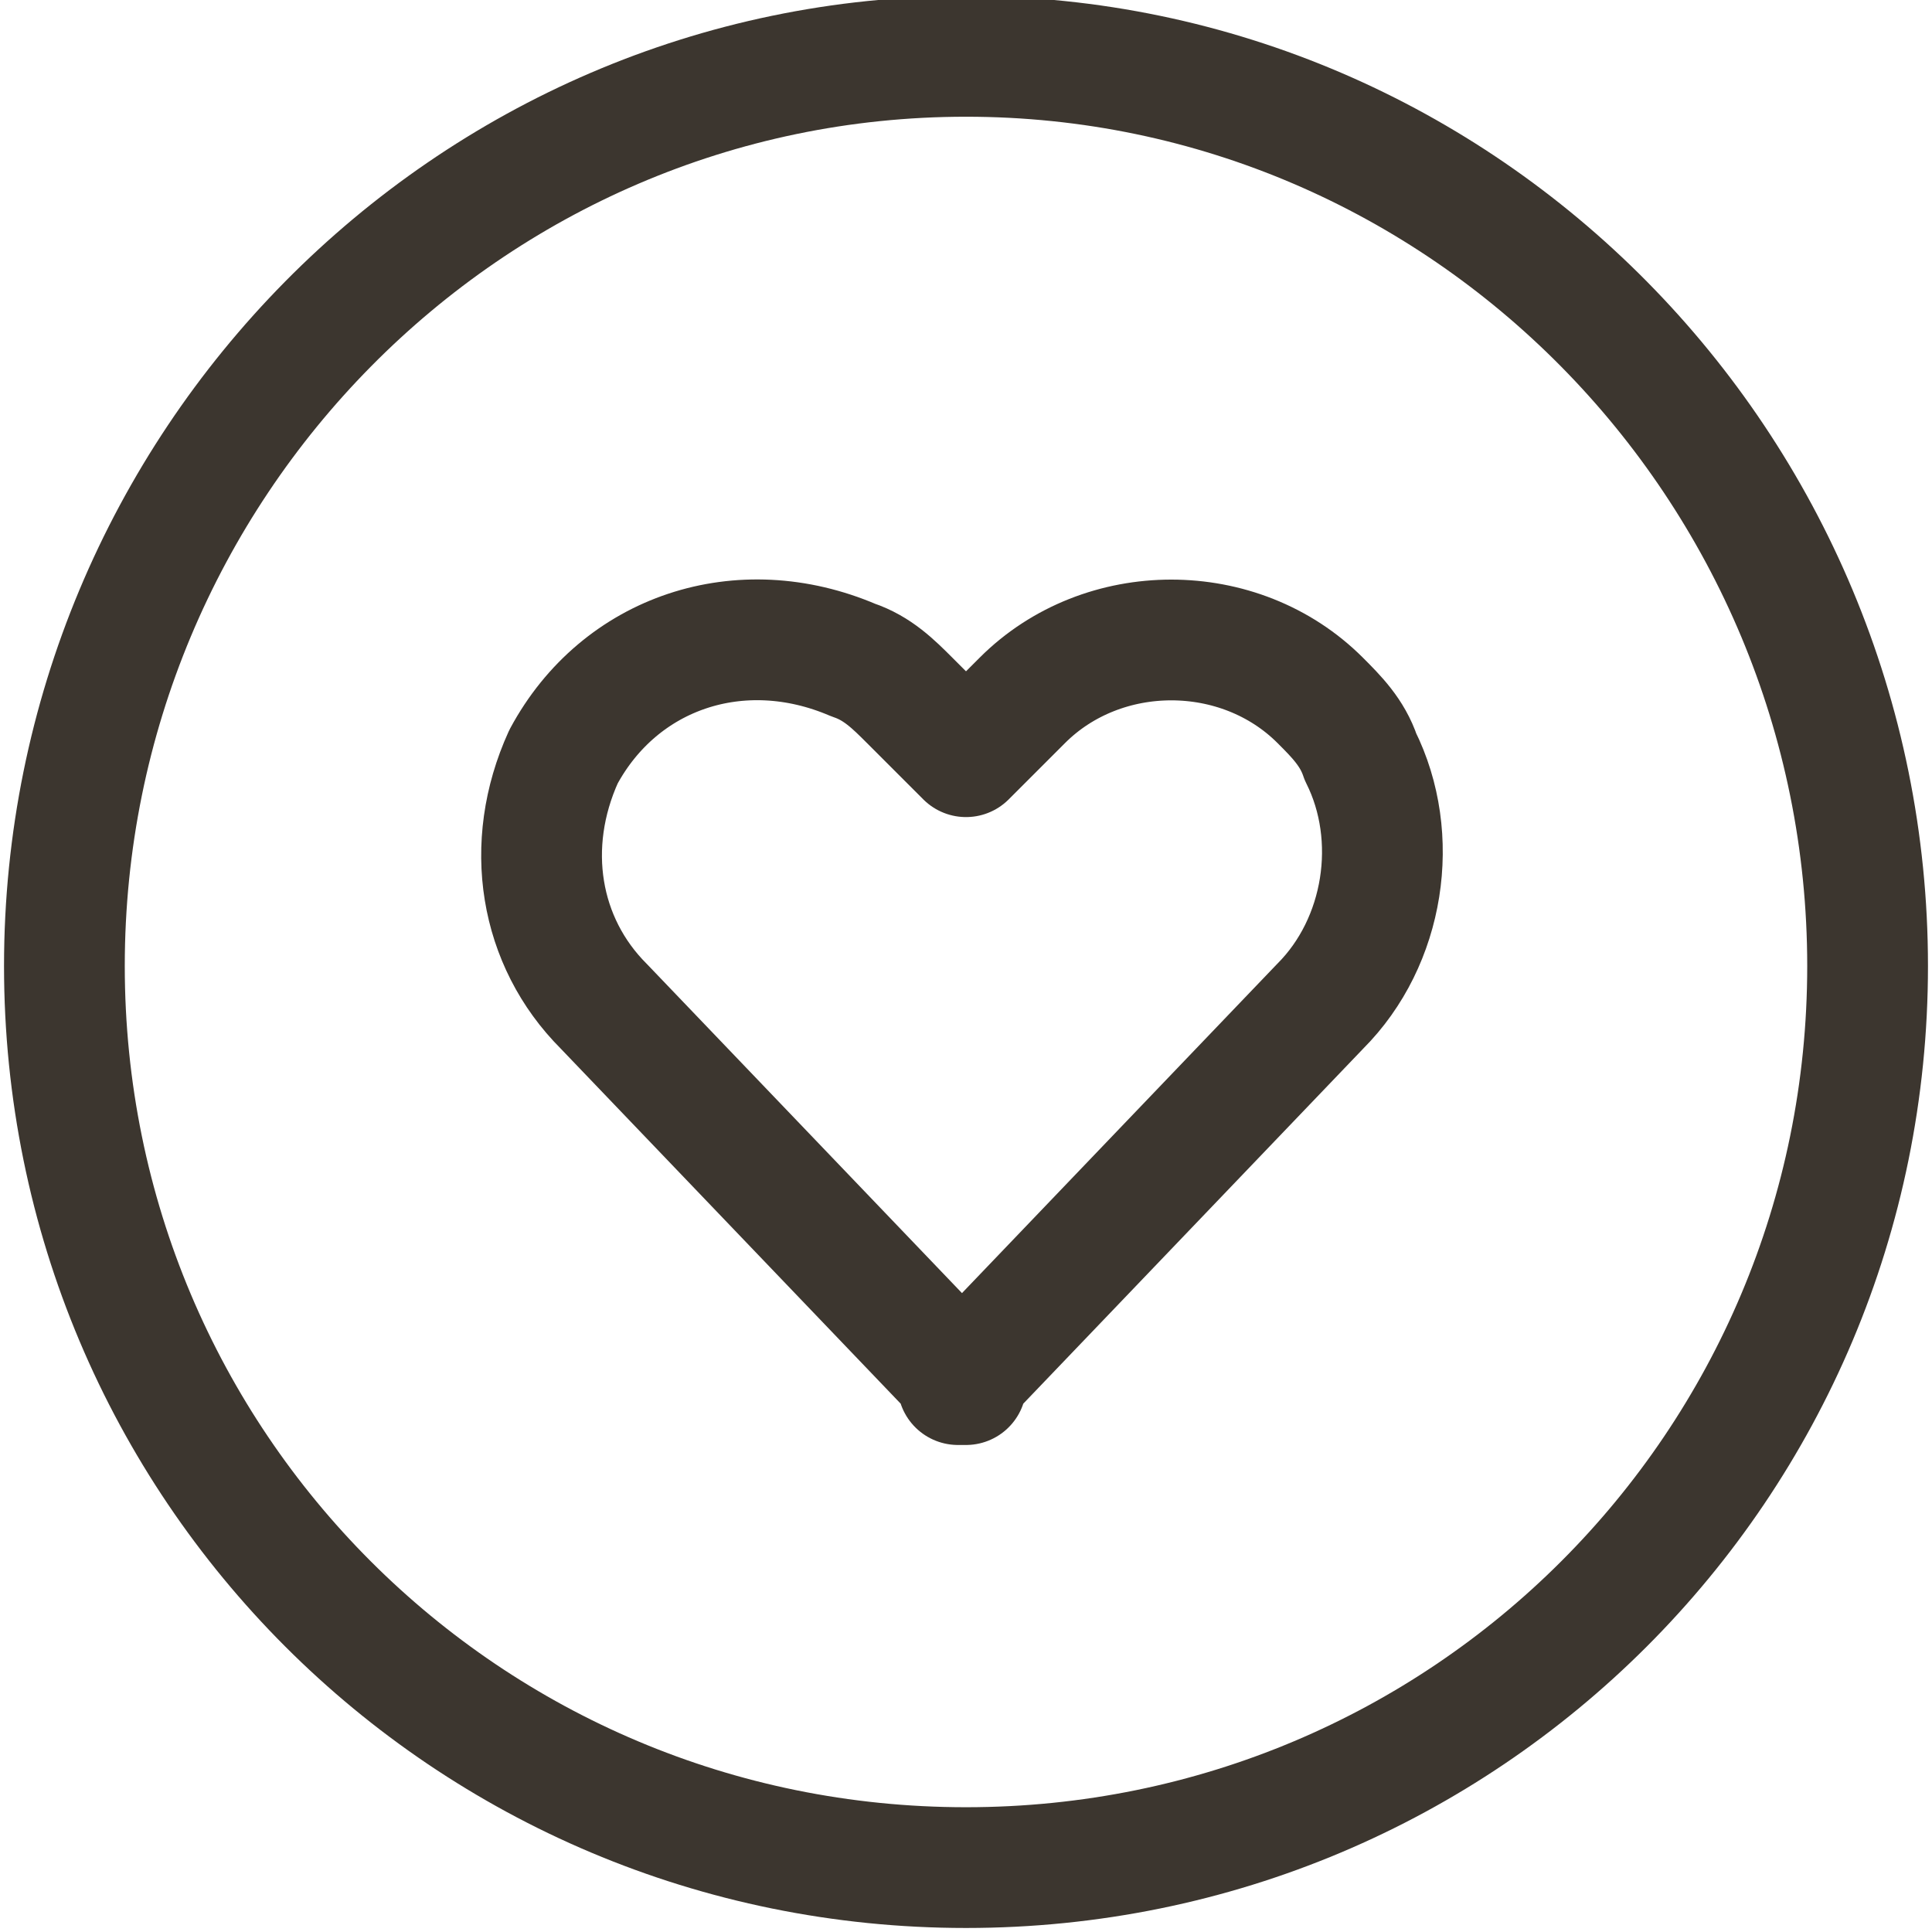
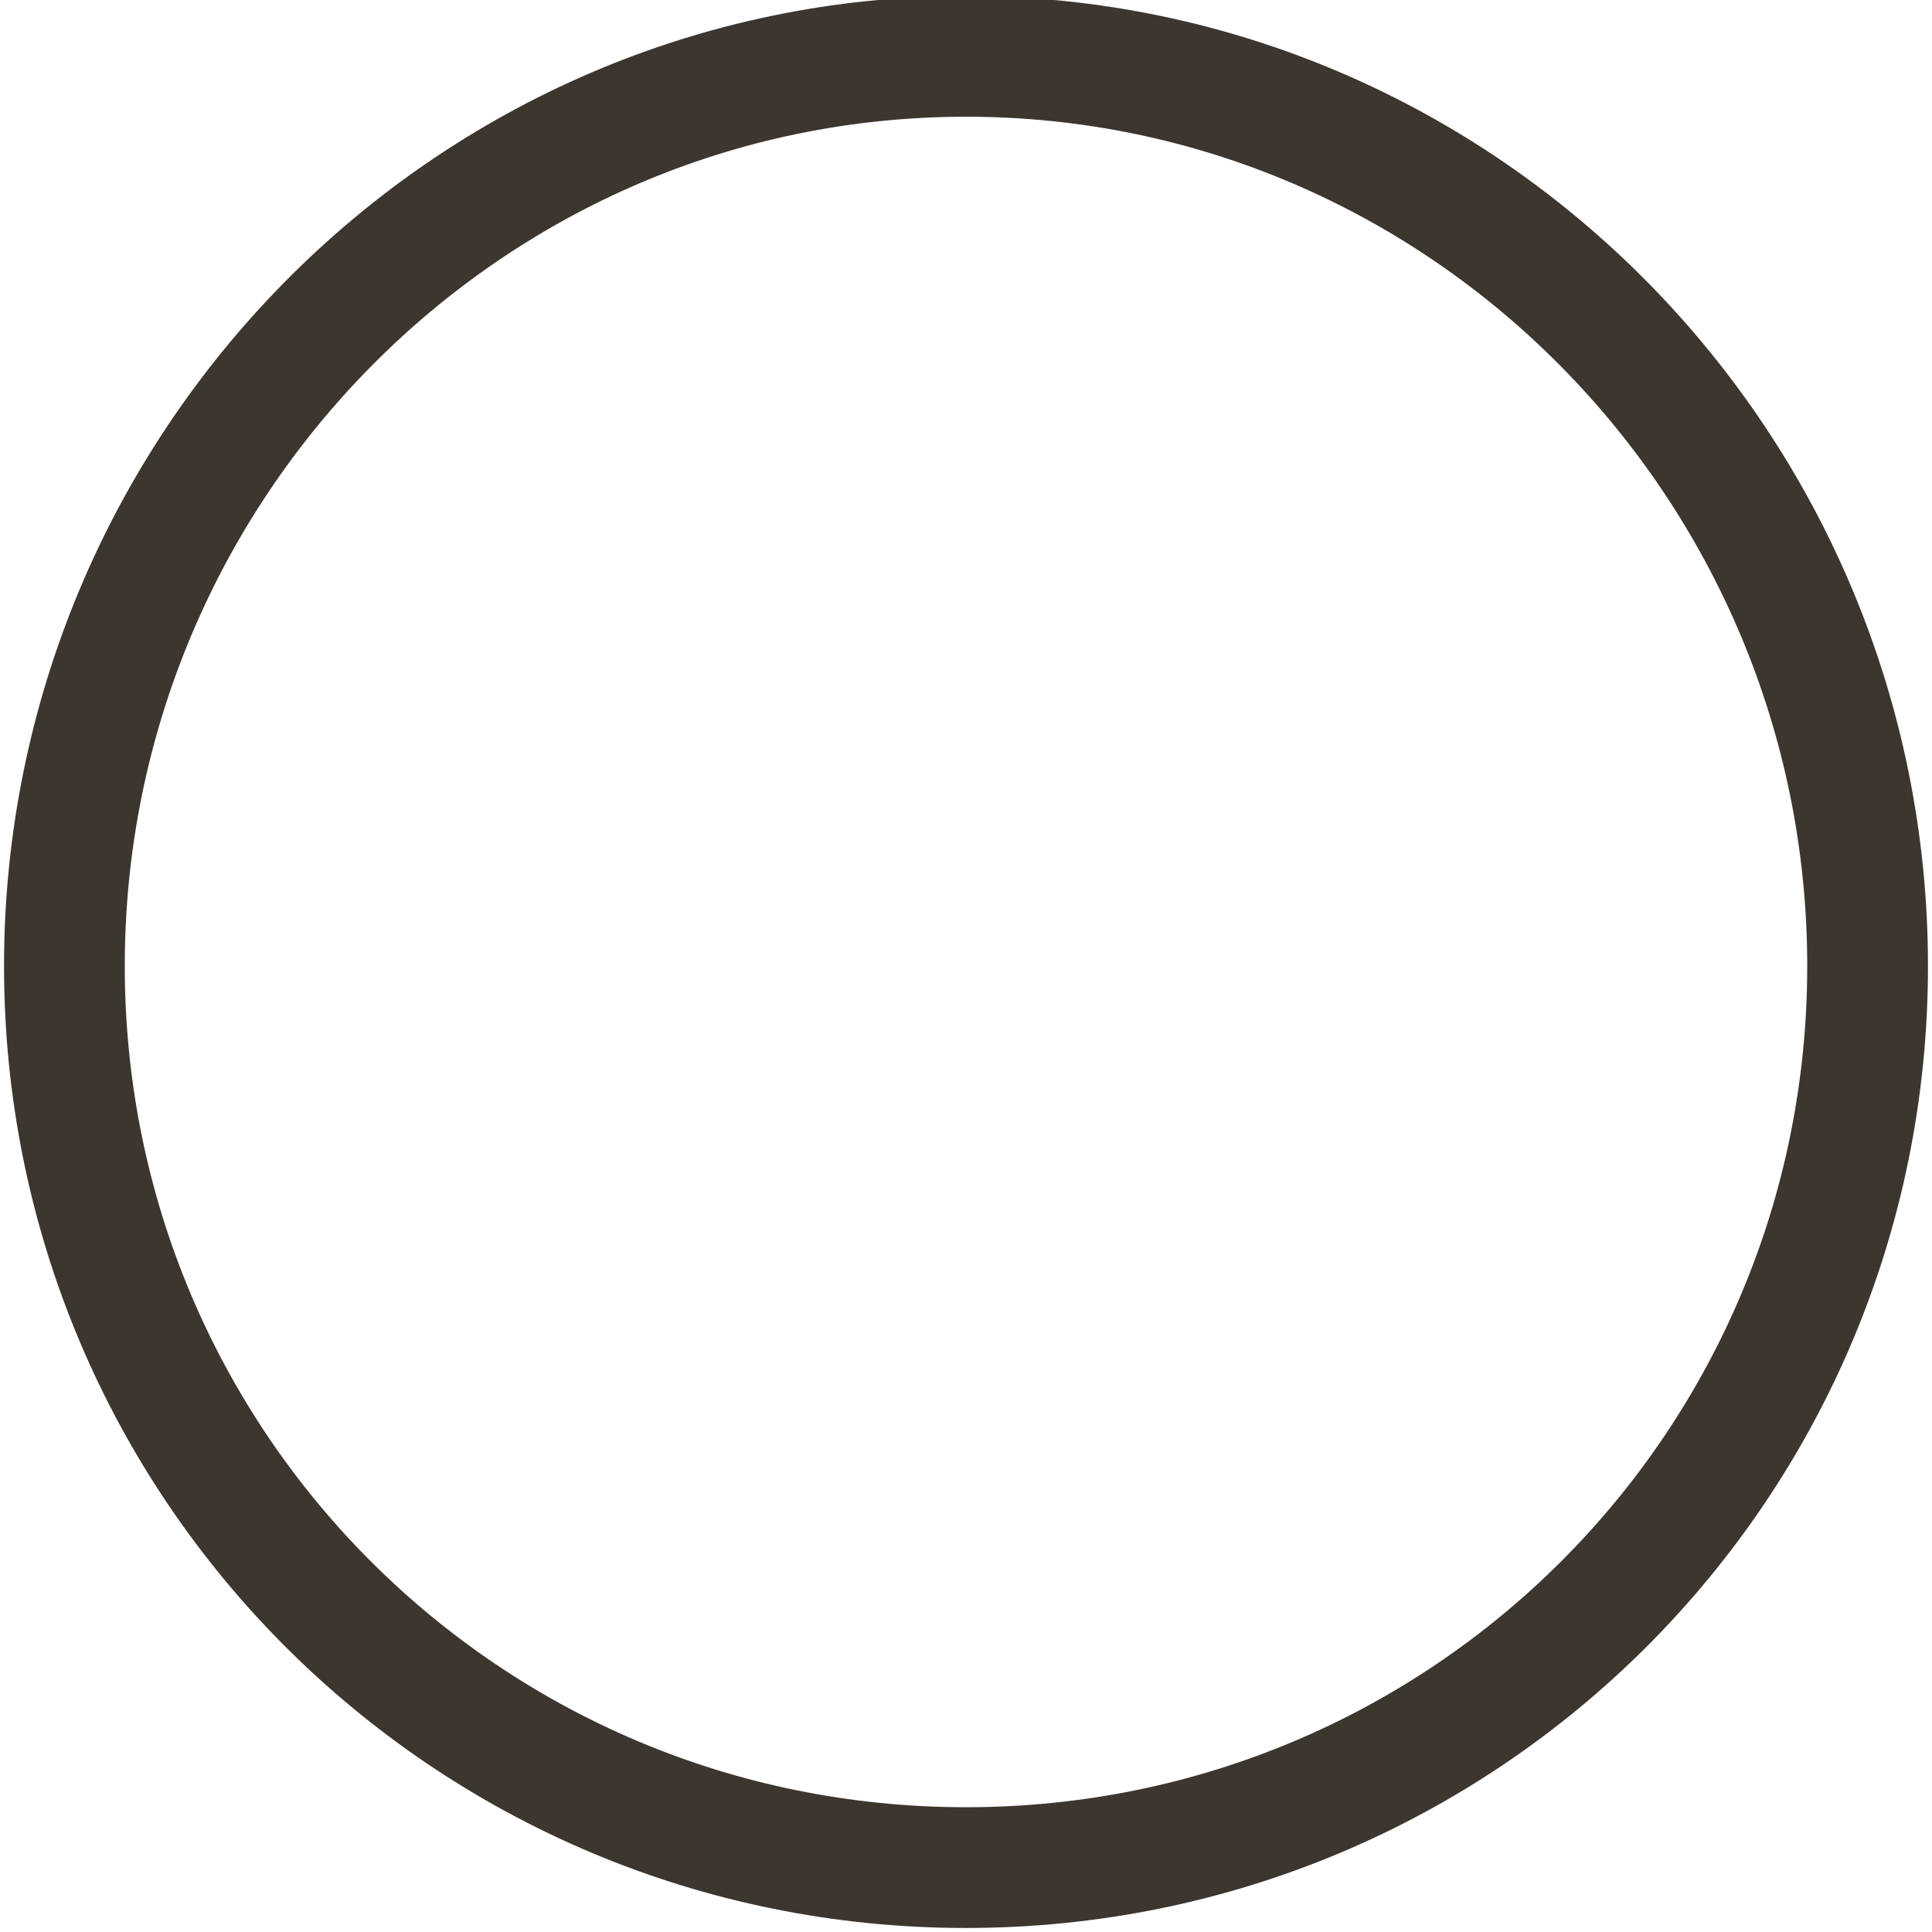
<svg xmlns="http://www.w3.org/2000/svg" viewBox="0 0 24 24" version="1.1">
  <defs>
    <style>
      .cls-1 {
        fill: none;
        stroke: #3c362f;
        stroke-linecap: round;
        stroke-linejoin: round;
        stroke-width: 1.5px;
      }
    </style>
  </defs>
  <g>
    <g id="Layer_1">
-       <path d="M12,17.2l-4.5-4.7c-.8-.8-1-2-.5-3.1h0c.7-1.3,2.2-1.8,3.6-1.2.3.1.5.3.7.5l.7.7.7-.7c1-1,2.7-1,3.7,0,.2.2.4.4.5.7h0c.5,1,.3,2.3-.5,3.1,0,0-4.5,4.7-4.5,4.7Z" class="cls-1" />
      <path d="M12,23.2c6.2,0,11.2-5,11.2-11.2S18.2.7,12,.7.8,5.8.8,12s5,11.2,11.2,11.2Z" class="cls-1" />
    </g>
  </g>
</svg>